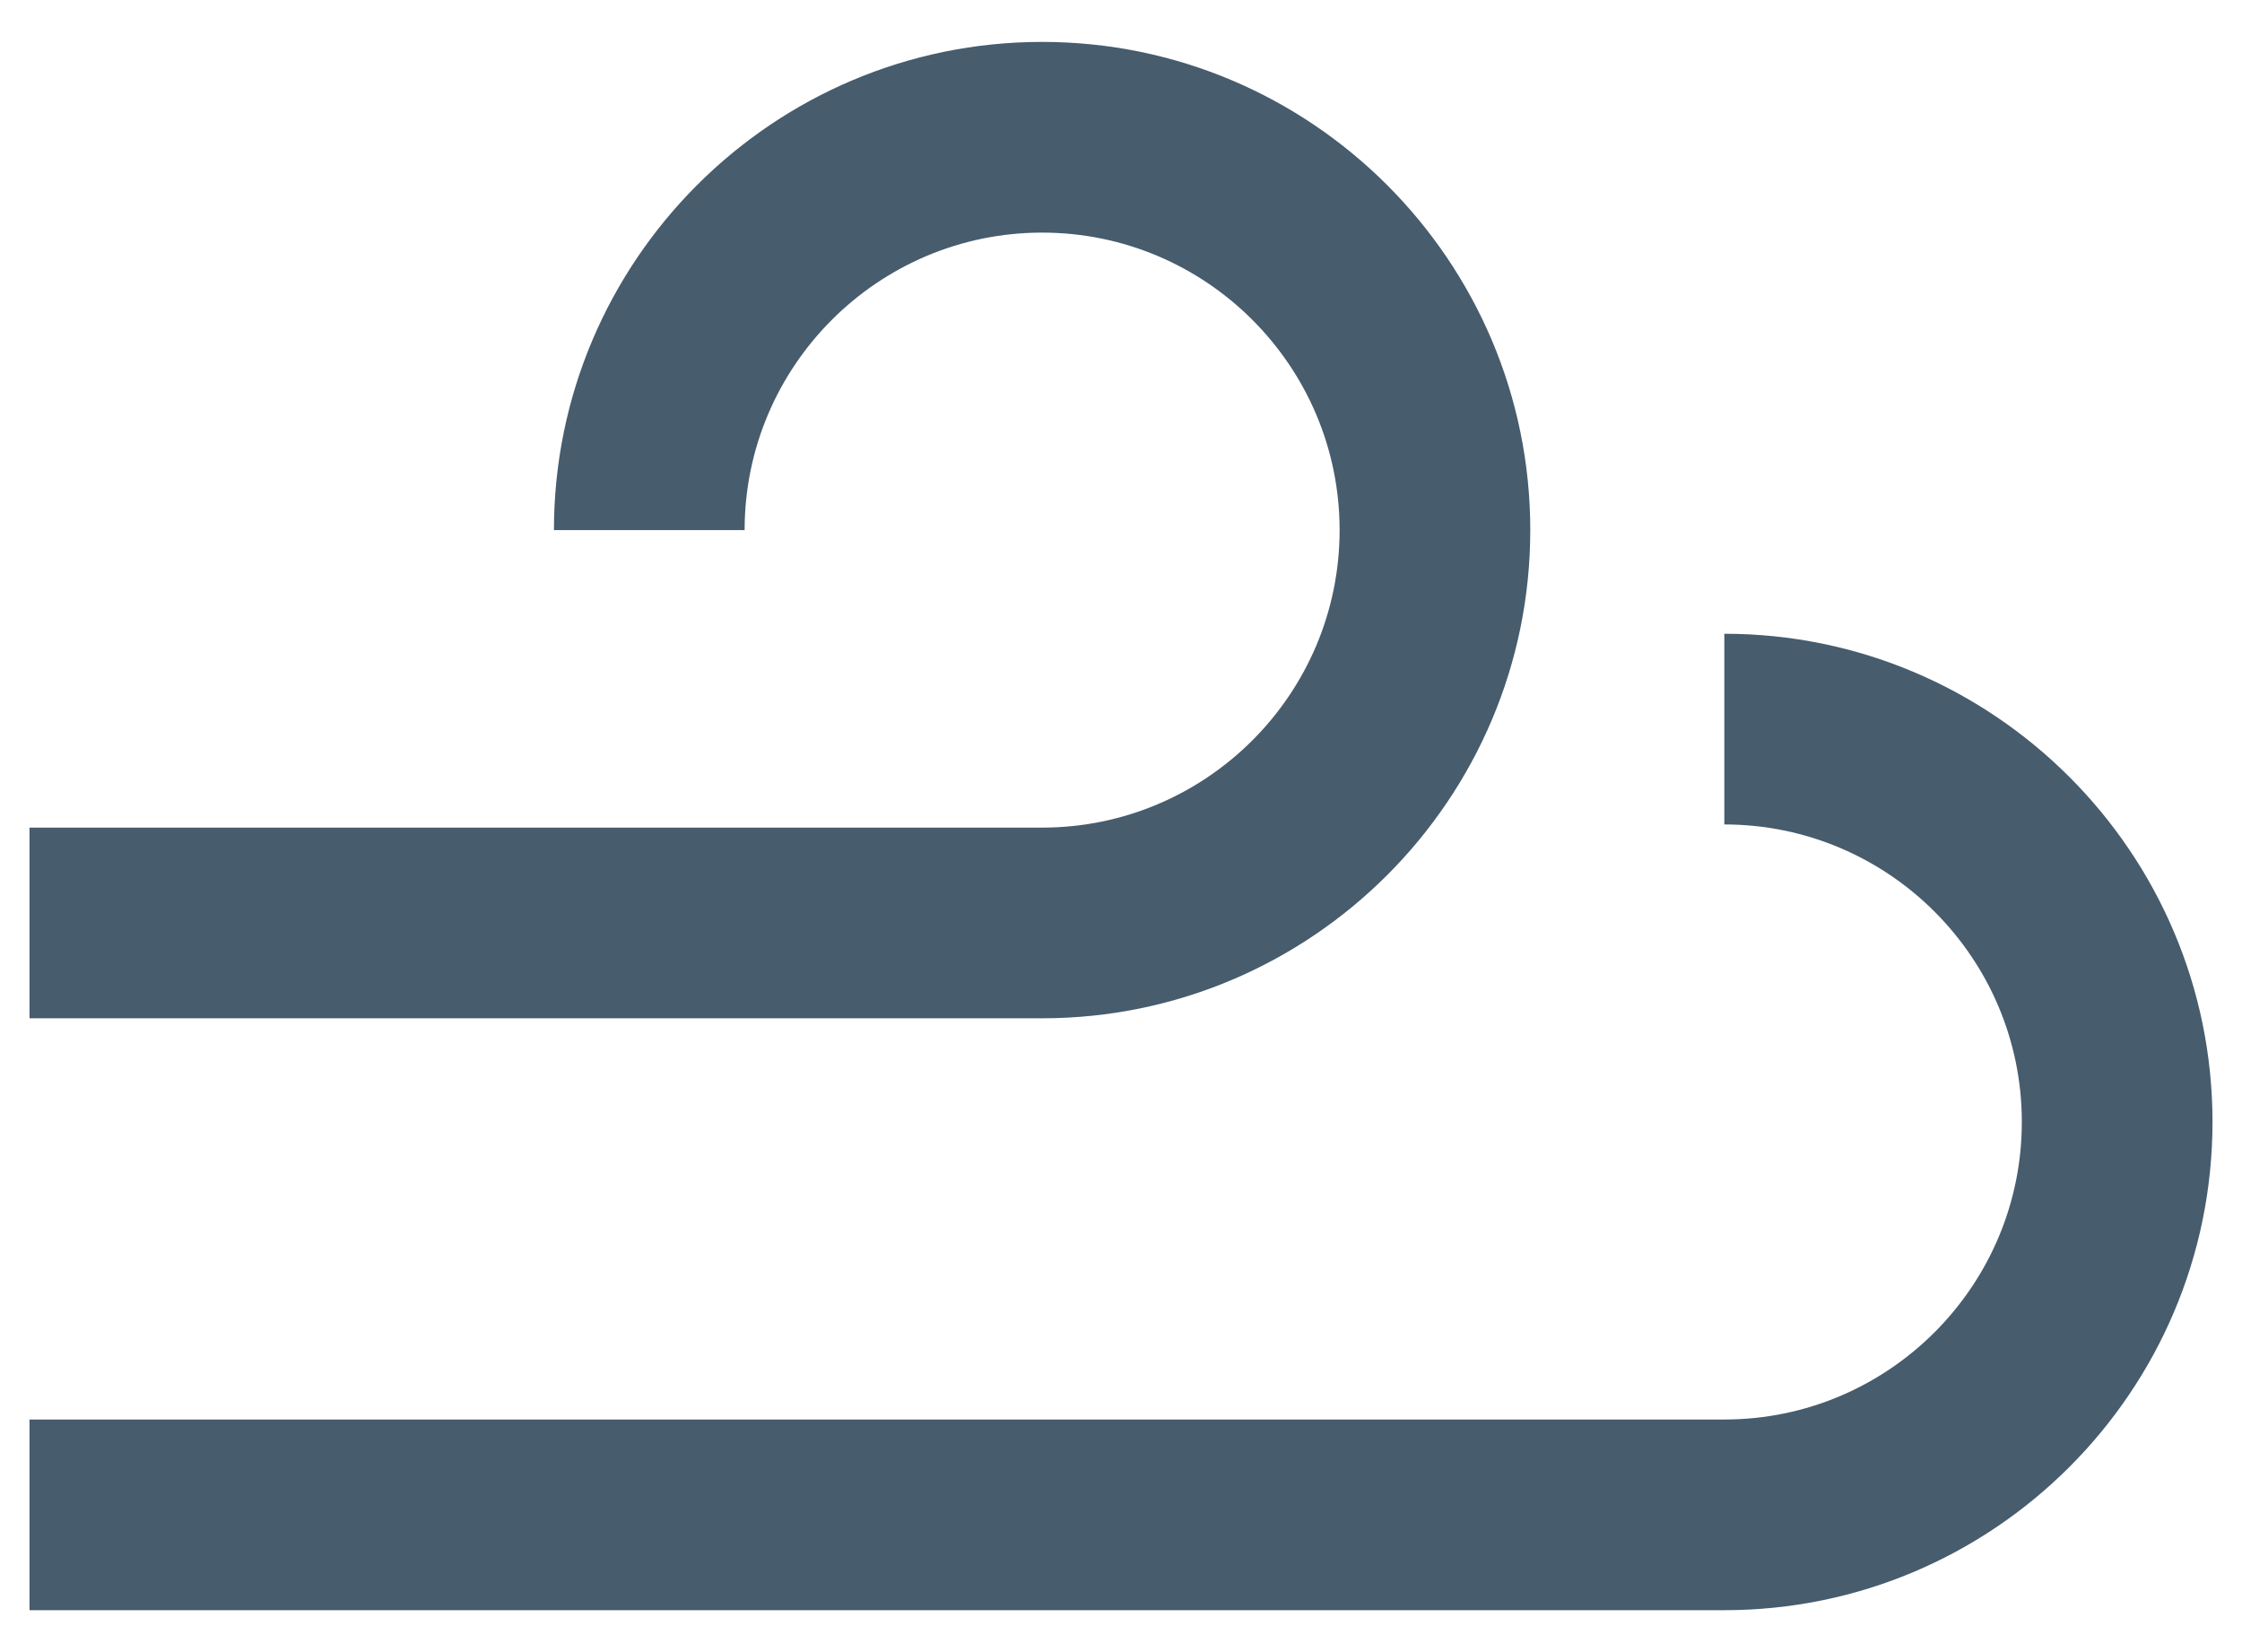
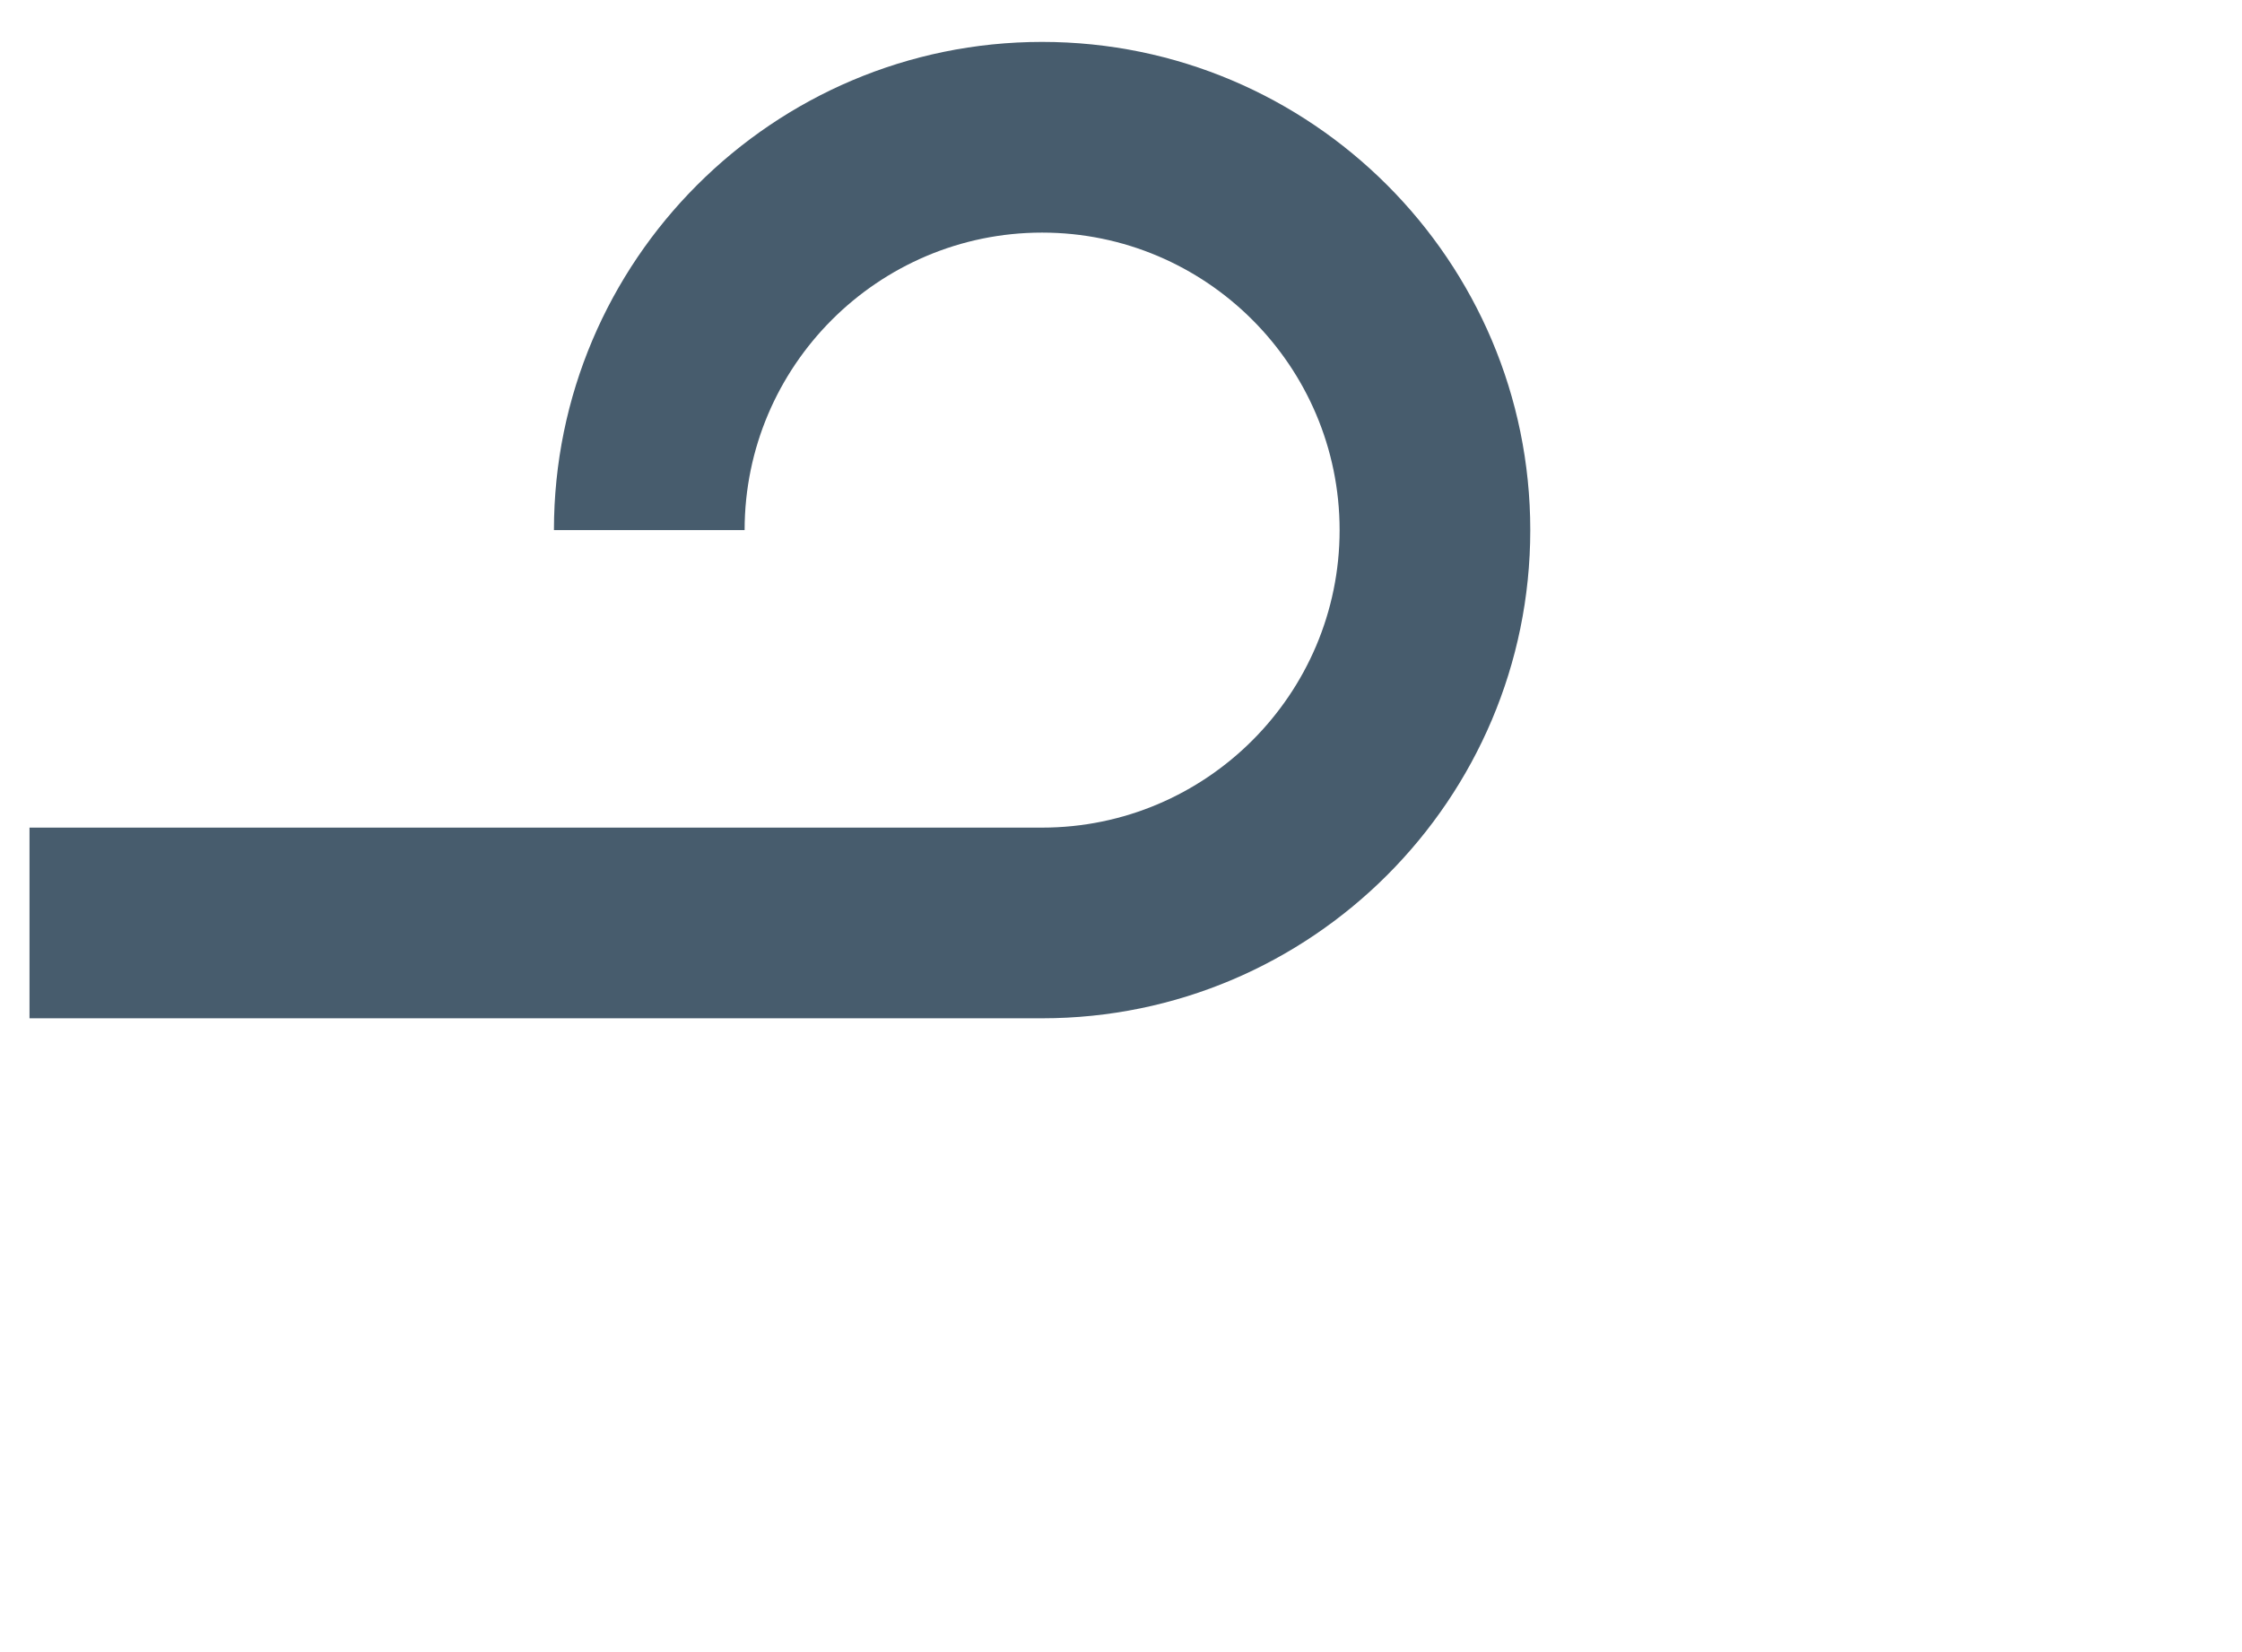
<svg xmlns="http://www.w3.org/2000/svg" id="Calque_1" x="0px" y="0px" width="190px" height="140px" viewBox="353.5 -184.833 190 140" xml:space="preserve">
  <g>
-     <path fill="#475C6D" d="M499.629-48.384H356v-16.158h143.629c13.902,0,25.212-11.312,25.212-25.213  c0-13.903-11.31-25.213-25.212-25.213v-16.16c22.812,0,41.371,18.56,41.371,41.373C541-66.943,522.44-48.384,499.629-48.384z" />
    <path fill="#475C6D" d="M441.814-98.542H356V-114.7h85.814c13.902,0,25.212-11.31,25.212-25.211s-11.31-25.211-25.212-25.211  c-13.9,0-25.211,11.31-25.211,25.211h-16.159c0-22.812,18.558-41.371,41.37-41.371c22.811,0,41.37,18.559,41.37,41.371  S464.625-98.542,441.814-98.542z" />
  </g>
</svg>